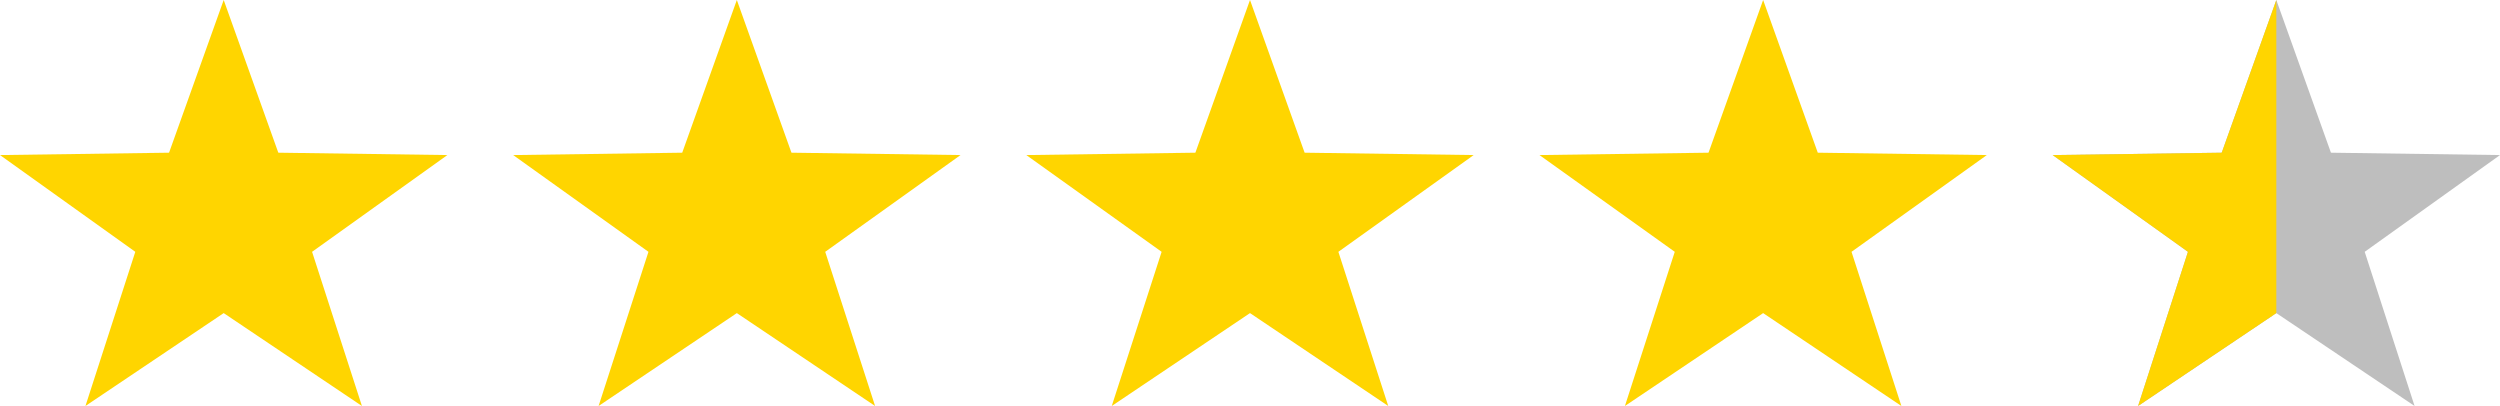
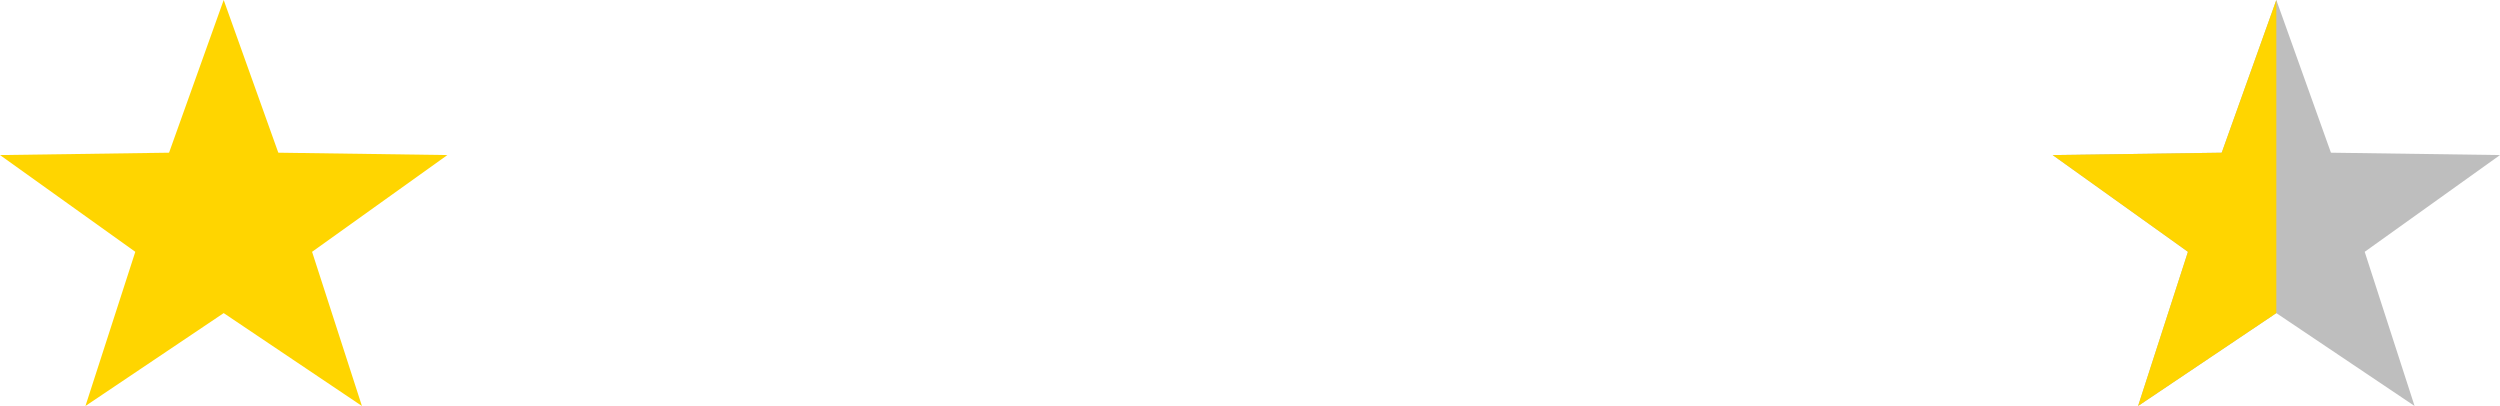
<svg xmlns="http://www.w3.org/2000/svg" width="117" height="19" viewBox="0 0 117 19" fill="none">
  <path fill-rule="evenodd" clip-rule="evenodd" d="M106.532 14.653L100.062 19L102.396 11.785L96.064 7.257L103.976 7.146L106.532 0L109.088 7.146L117 7.257L110.668 11.785L113.002 19L106.532 14.653Z" fill="#BEBEBE" />
  <path fill-rule="evenodd" clip-rule="evenodd" d="M10.469 14.653L3.999 19L6.332 11.785L0 7.257L7.912 7.146L10.469 0L13.025 7.146L20.937 7.257L14.605 11.785L16.938 19L10.469 14.653Z" fill="#FFD500" />
-   <path fill-rule="evenodd" clip-rule="evenodd" d="M34.484 14.653L28.014 19L30.348 11.785L24.016 7.257L31.928 7.146L34.484 0L37.04 7.146L44.953 7.257L38.62 11.785L40.954 19L34.484 14.653Z" fill="#FFD500" />
-   <path fill-rule="evenodd" clip-rule="evenodd" d="M58.5 14.653L52.03 19L54.364 11.785L48.031 7.257L55.944 7.146L58.5 0L61.056 7.146L68.968 7.257L62.636 11.785L64.97 19L58.5 14.653Z" fill="#FFD500" />
-   <path fill-rule="evenodd" clip-rule="evenodd" d="M82.515 14.653L76.046 19L78.379 11.785L72.047 7.257L79.959 7.146L82.515 0L85.072 7.146L92.984 7.257L86.651 11.785L88.985 19L82.515 14.653Z" fill="#FFD500" />
  <path fill-rule="evenodd" clip-rule="evenodd" d="M106.532 14.653L100.062 19L102.396 11.785L96.064 7.257L103.976 7.146L106.532 0V14.653Z" fill="#FFD500" />
</svg>